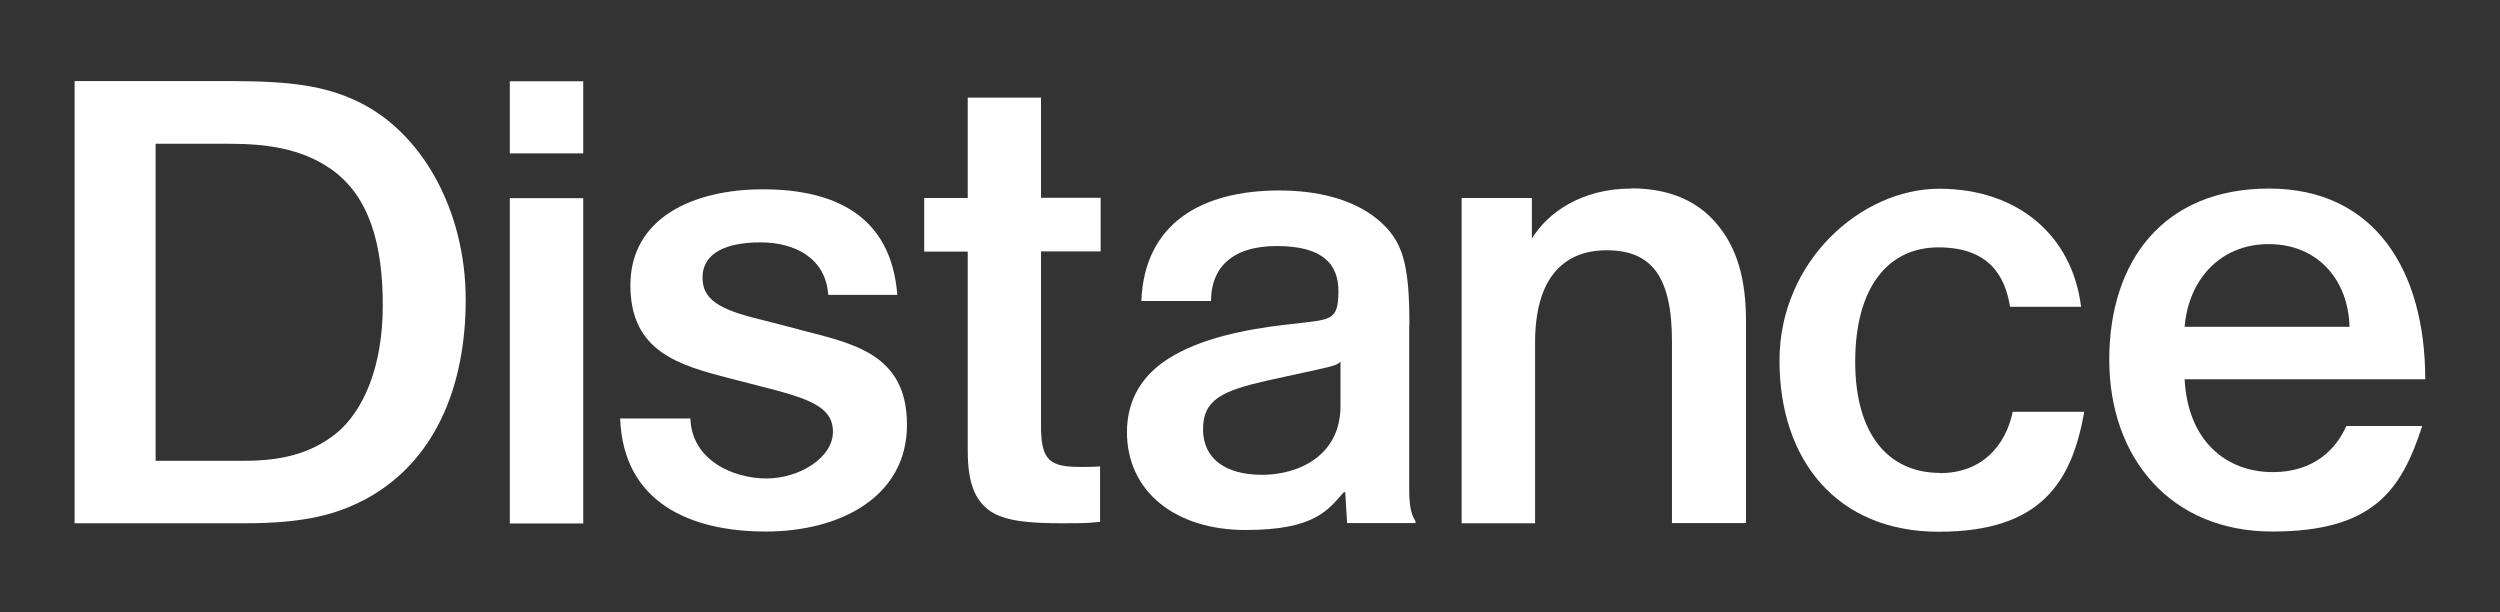
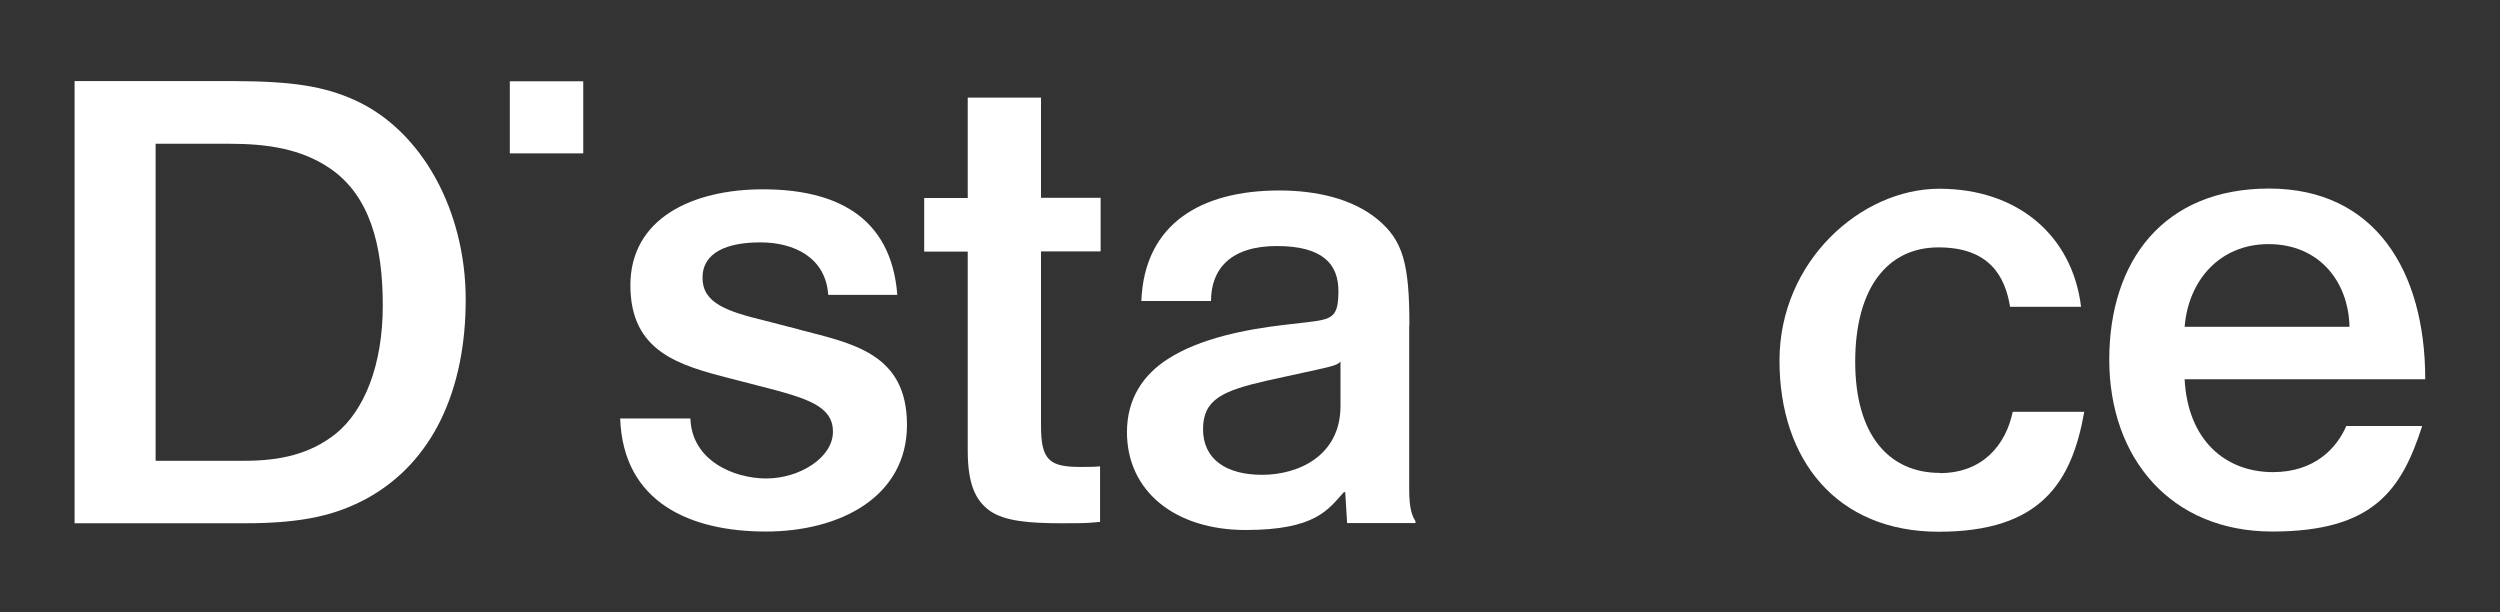
<svg xmlns="http://www.w3.org/2000/svg" width="147" height="36" viewBox="0 0 147 36" fill="none">
  <rect x="0" y="0" width="147" height="36" fill="#333333" stroke="none" />
  <path d="M20.86 5.887C19.057 5.073 17.209 4.779 13.758 4.768H4.386V30.768H14.404C17.933 30.768 19.814 30.248 21.55 29.321C25.502 27.162 27.383 22.855 27.383 17.621C27.383 12.387 24.812 7.673 20.86 5.887ZM19.747 25.5C18.211 26.721 16.441 27.094 14.37 27.094H9.15V8.453H13.491C15.717 8.453 17.71 8.747 19.402 9.9C21.739 11.494 22.508 14.399 22.508 17.96C22.508 21.521 21.394 24.166 19.747 25.5Z" fill="white" />
  <path d="M46.985 19.373L44.97 18.853C42.699 18.299 41.308 17.813 41.308 16.332C41.308 14.851 42.733 14.252 44.714 14.252C46.696 14.252 48.554 15.145 48.699 17.338H52.762C52.395 12.624 49 11.132 44.859 11.132C40.718 11.132 37.067 12.839 37.067 16.773C37.067 20.707 39.961 21.487 42.989 22.267L44.703 22.708C47.441 23.409 48.977 23.861 48.977 25.387C48.977 26.913 47.007 28.134 45.059 28.134C43.111 28.134 40.673 27.06 40.596 24.607H36.466C36.644 29.581 40.64 31.254 45.026 31.254C49.411 31.254 53.33 29.208 53.33 24.98C53.33 20.752 50.079 20.187 46.963 19.373H46.985Z" fill="white" />
  <path d="M114.062 27.806C111.101 27.806 109.086 25.613 109.086 21.272C109.086 16.931 110.99 14.546 113.984 14.546C116.978 14.546 117.902 16.253 118.192 18.039H122.366C121.854 13.845 118.637 11.098 114.029 11.098C109.42 11.098 104.634 15.371 104.634 21.204C104.634 27.038 107.995 31.266 113.995 31.266C119.995 31.266 121.821 28.372 122.555 24.212H118.348C117.947 26.145 116.589 27.818 114.073 27.818L114.062 27.806Z" fill="white" />
  <path d="M34.295 4.779H29.977V9.018H34.295V4.779Z" fill="white" />
  <path d="M61.222 5.74H56.903V11.641H54.343V14.795H56.903V26.495C56.903 28.349 57.304 29.389 58.183 30.022C59.062 30.655 60.565 30.768 62.458 30.768C64.35 30.768 63.916 30.734 64.684 30.689V27.422C64.316 27.456 63.949 27.456 63.548 27.456C61.723 27.456 61.211 27.083 61.211 25.037V14.784H64.717V11.63H61.211V5.729L61.222 5.74Z" fill="white" />
  <path d="M133.654 27.761C130.871 27.761 128.645 25.907 128.456 22.301H142.604C142.604 15.914 139.643 11.087 133.42 11.087C127.198 11.087 124.025 15.36 124.025 21.148C124.025 26.936 127.643 31.254 133.609 31.254C139.576 31.254 141.212 28.801 142.425 25.048H137.962C137.416 26.314 136.136 27.761 133.643 27.761H133.654ZM133.398 14.354C136.292 14.354 138.084 16.468 138.151 19.215H128.456C128.678 16.468 130.537 14.354 133.387 14.354H133.398Z" fill="white" />
-   <path d="M95.918 11.087C92.924 11.087 90.976 12.568 90.107 13.981H90.074V11.641H85.944V30.768H90.263V20.142C90.263 16.423 91.877 14.716 94.471 14.716C97.064 14.716 98.311 16.197 98.311 20.063V30.757H102.664V18.876C102.664 16.423 102.152 14.535 100.871 13.077C99.814 11.856 98.2 11.076 95.929 11.076L95.918 11.087Z" fill="white" />
-   <path d="M34.295 11.652H29.977V30.779H34.295V11.652Z" fill="white" />
+   <path d="M34.295 11.652H29.977H34.295V11.652Z" fill="white" />
  <path d="M82.873 19.147C82.873 15.507 82.505 14.128 80.969 12.873C79.511 11.686 77.418 11.2 75.225 11.2C70.65 11.2 67.289 13.133 67.111 17.7H71.207C71.207 15.801 72.376 14.467 75.081 14.467C77.786 14.467 78.698 15.541 78.698 17.101C78.698 18.661 78.364 18.774 76.795 18.955L75.515 19.102C73.288 19.362 70.573 19.882 68.68 21.103C67.222 22.03 66.265 23.443 66.265 25.41C66.265 28.903 69.114 31.164 73.244 31.164C77.374 31.164 78.108 29.943 79.021 28.937H79.099L79.21 30.757H83.229V30.644C83.051 30.35 82.861 29.977 82.861 28.79V19.136L82.873 19.147ZM78.821 23.872C78.821 26.811 76.338 27.919 74.212 27.919C72.086 27.919 70.739 26.992 70.739 25.24C70.739 23.488 71.875 22.979 74.502 22.38L77.396 21.747C78.42 21.521 78.643 21.453 78.821 21.261V23.861V23.872Z" fill="white" />
</svg>